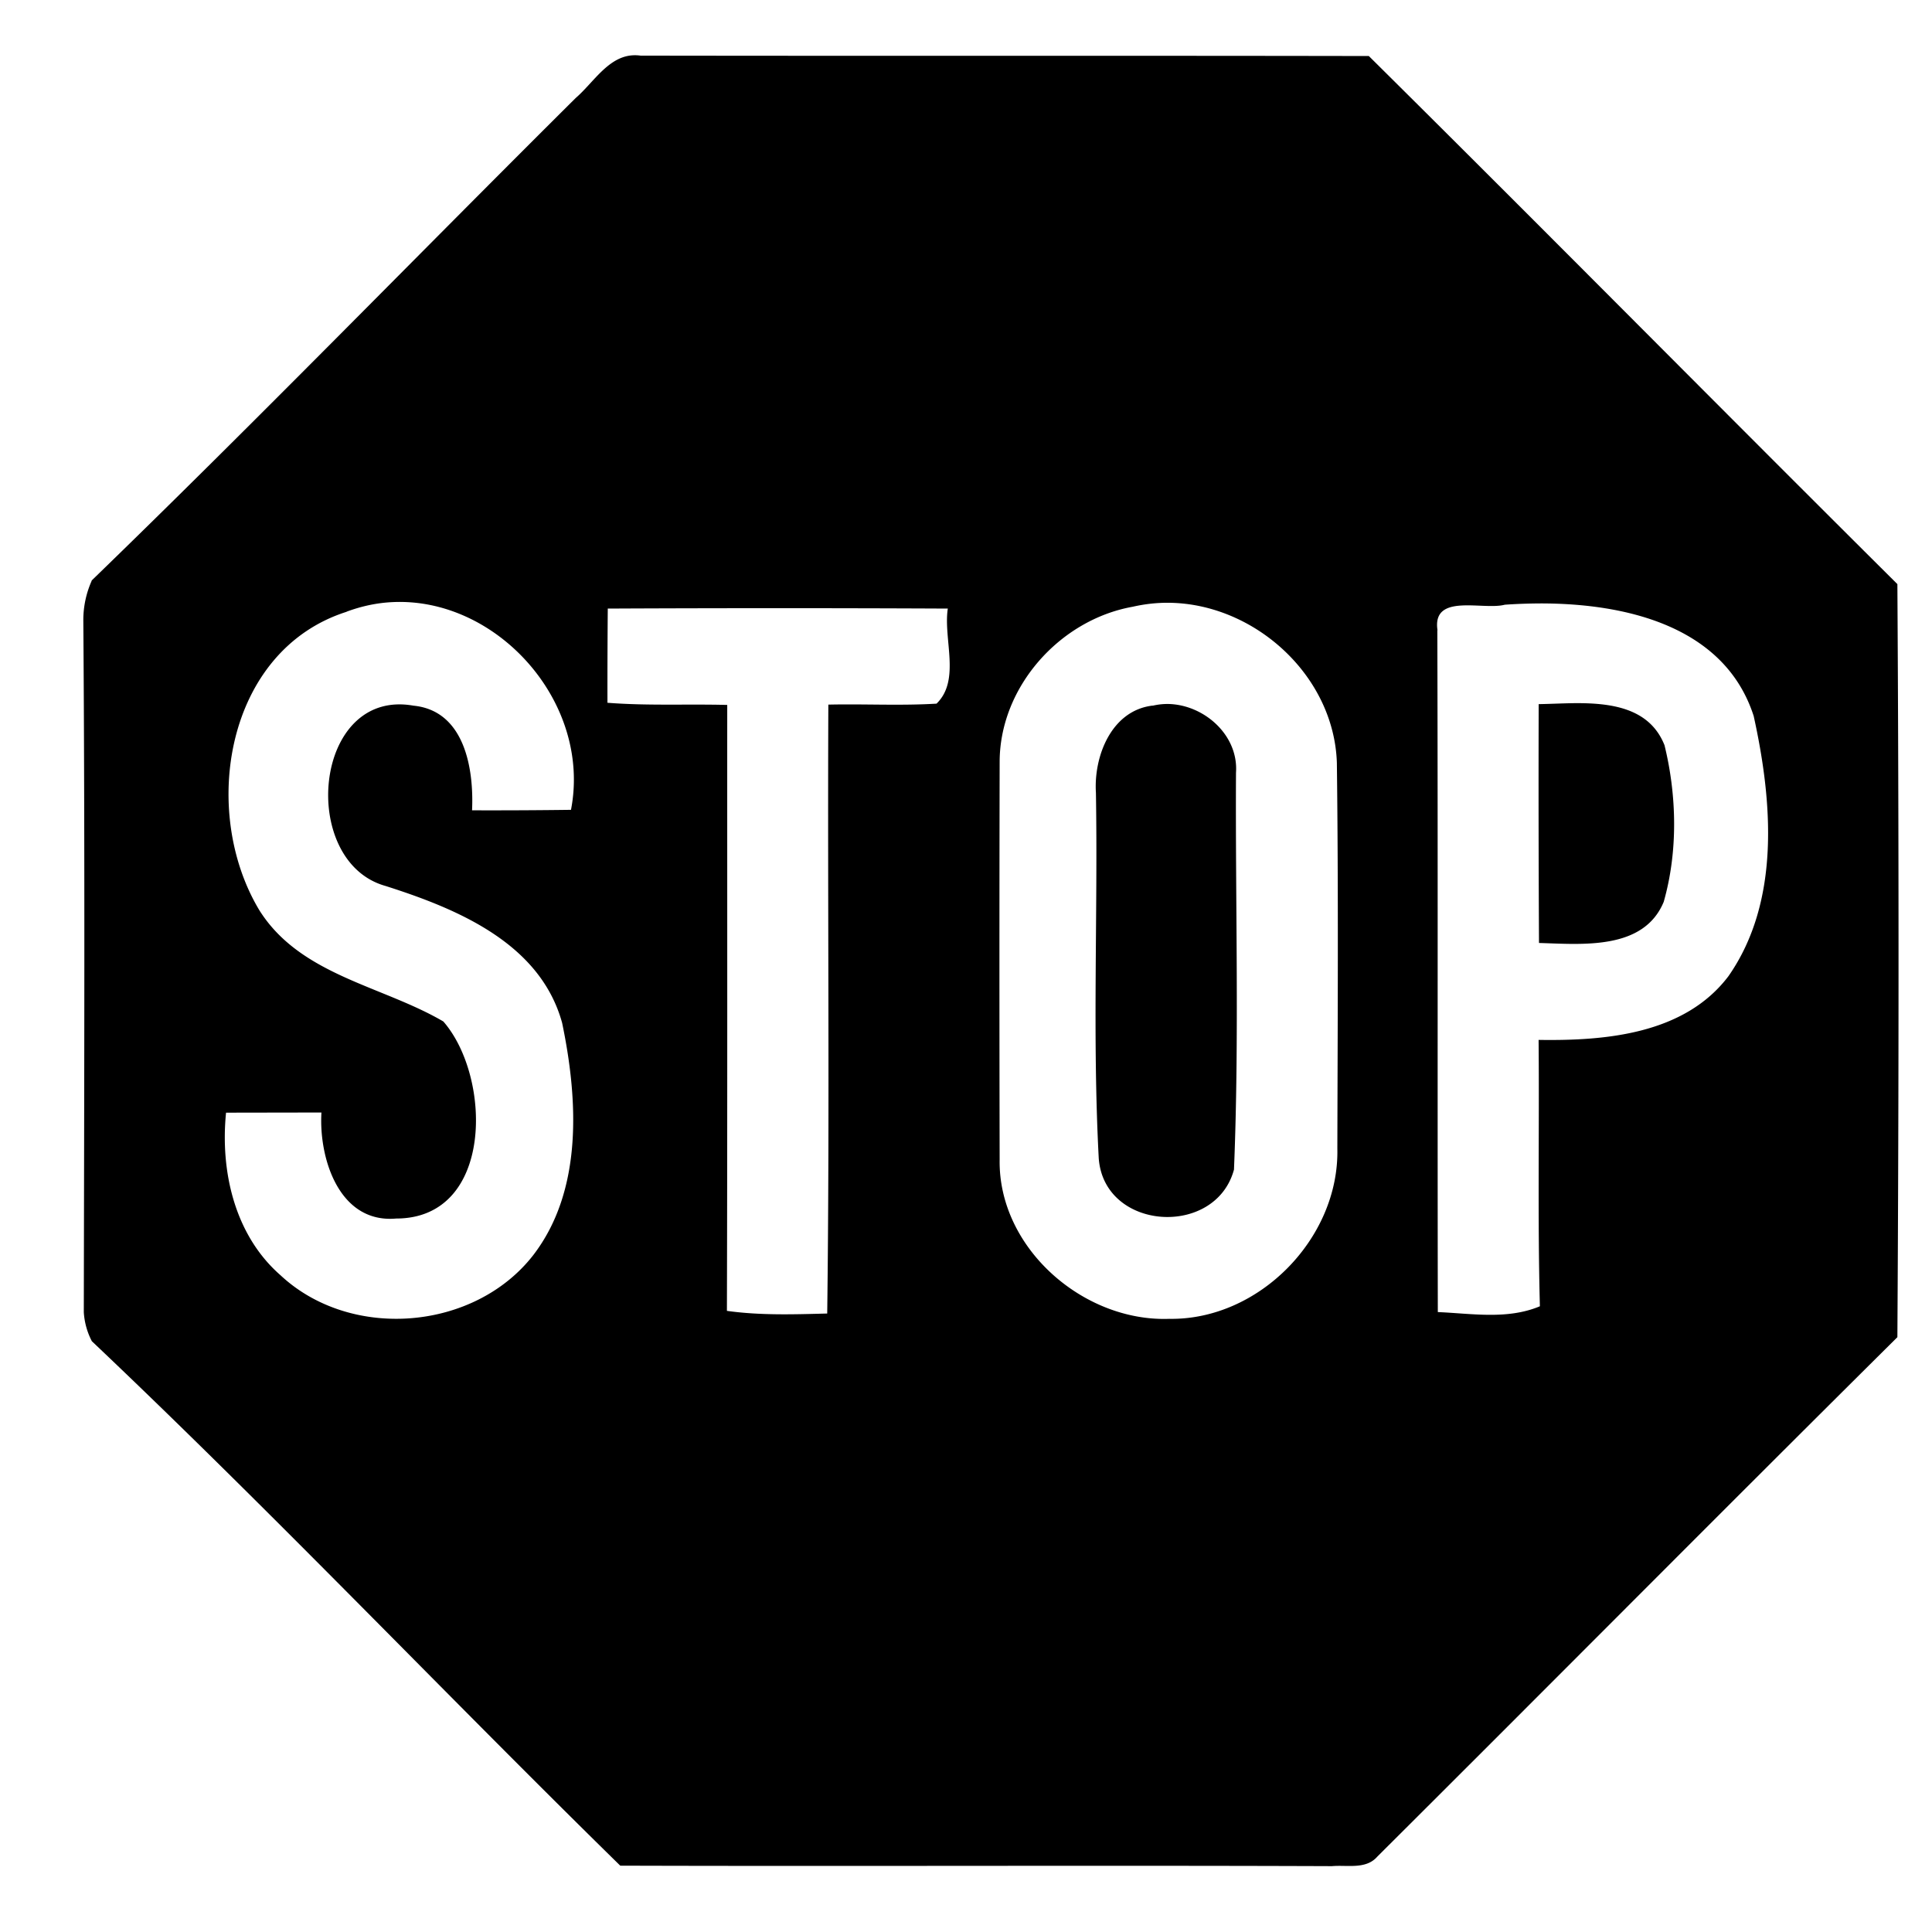
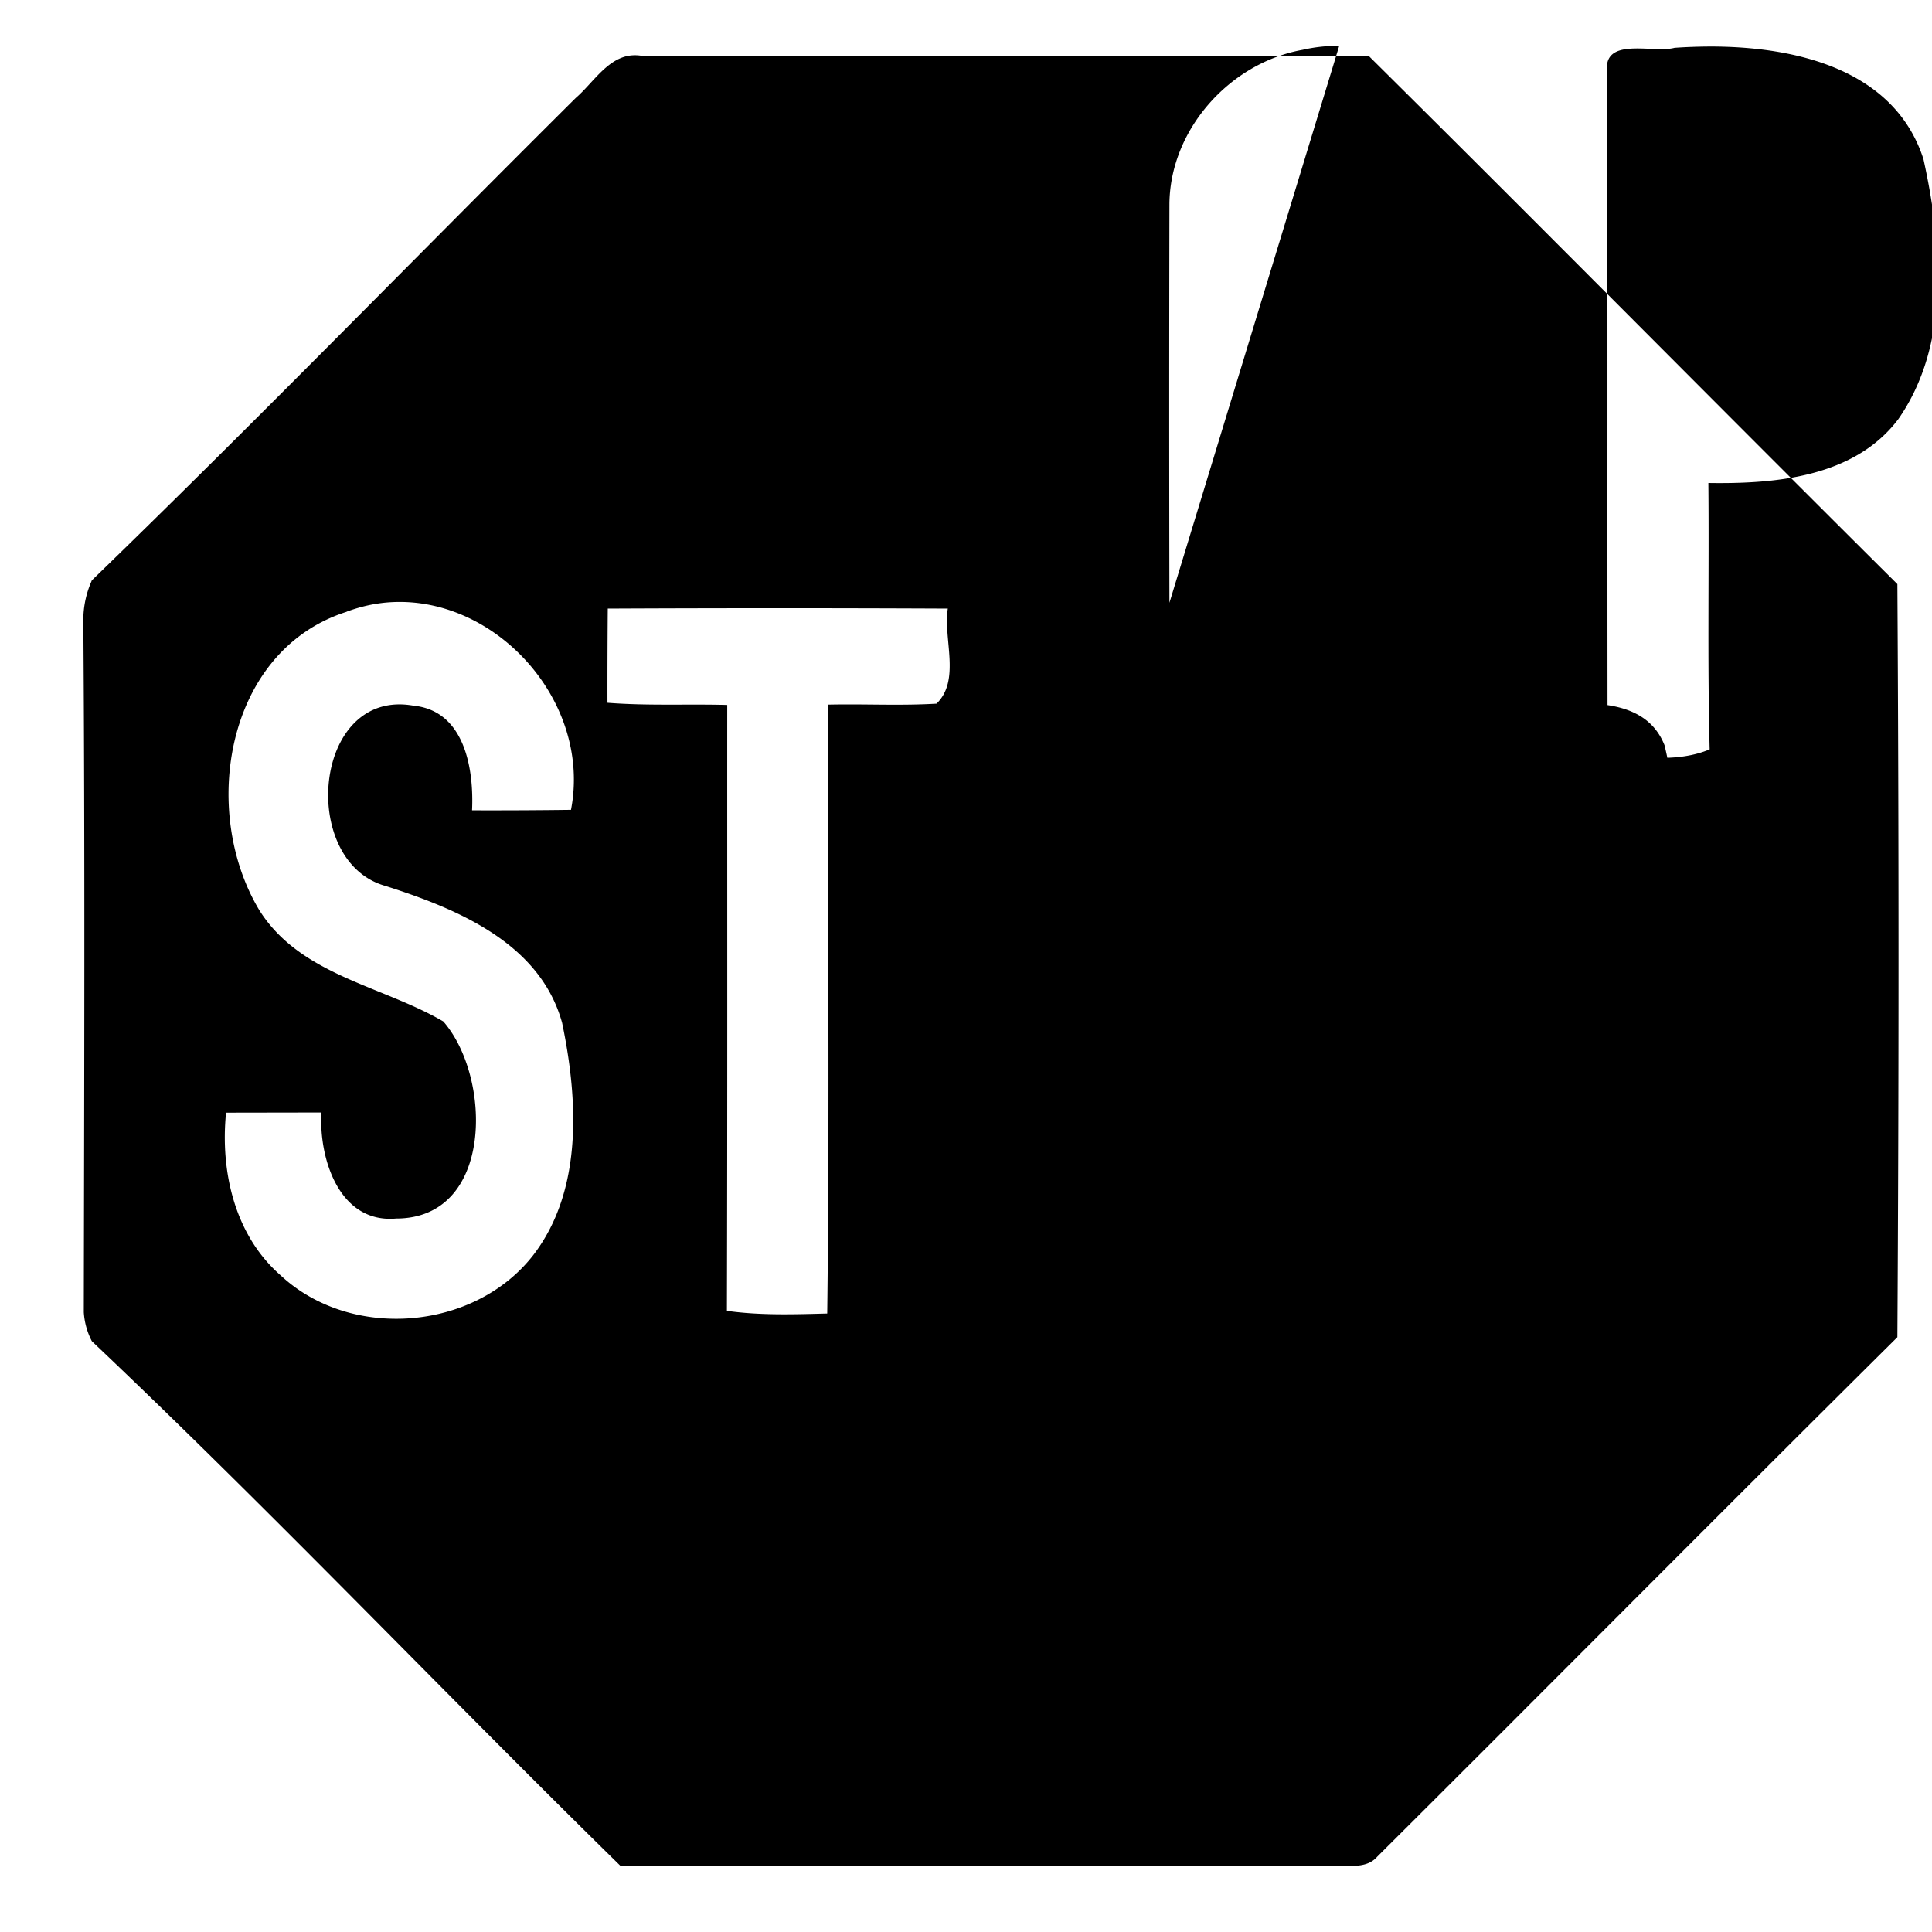
<svg xmlns="http://www.w3.org/2000/svg" width="24" height="24">
-   <path d="M7.828.69c-.288.038-.465.345-.676.527C5.147 3.21 3.174 5.24 1.141 7.209h-.002v.006a1.2 1.2 0 0 0-.104.484c.021 2.867.011 5.735.006 8.602a.9.9 0 0 0 .1.36c2.236 2.118 4.362 4.356 6.564 6.515 2.947.009 5.895-.005 8.842.006.187-.017.421.044.562-.118 2.156-2.147 4.3-4.309 6.461-6.453a768 768 0 0 0 0-9.355c-2.195-2.182-4.368-4.382-6.566-6.56-3.015-.006-6.032 0-9.047-.005A.5.5 0 0 0 7.828.69M4.87 7.48c1.303-.067 2.482 1.244 2.223 2.58q-.615.008-1.229.006c.024-.518-.093-1.238-.728-1.3-1.248-.221-1.432 1.938-.346 2.24.89.284 1.92.709 2.193 1.701.197.947.262 2.077-.359 2.885-.731.94-2.266 1.065-3.139.25-.57-.498-.75-1.29-.677-2.02l1.185-.002c-.034.568.219 1.38.928 1.317 1.215 0 1.19-1.757.586-2.448-.762-.446-1.773-.572-2.283-1.378C2.48 10.08 2.8 8.08 4.305 7.6l.002-.002q.282-.104.562-.118m9.658.008c1.058.014 2.044.902 2.08 1.987.02 1.597.01 3.197.006 4.796.024 1.112-.975 2.13-2.088 2.112-1.07.039-2.125-.882-2.107-1.977a1162 1162 0 0 1 0-4.94c0-.931.746-1.767 1.654-1.929q.228-.052.455-.049m4.612.008c1.066 0 2.288.286 2.646 1.399.232 1.053.337 2.3-.314 3.232-.546.72-1.524.804-2.358.791.01 1.102-.013 2.206.016 3.309-.403.169-.846.09-1.268.072-.005-2.823.002-5.648-.006-8.47h.002c-.07-.467.567-.245.836-.317q.215-.015.446-.016M7.55 7.56a458 458 0 0 1 4.224 0c-.058.38.162.888-.14 1.181-.447.027-.896.002-1.344.012-.011 2.521.018 5.043-.014 7.564-.415.011-.833.025-1.246-.033.007-2.508.003-5.018.004-7.527-.496-.013-.993.012-1.488-.027q-.001-.586.004-1.17m12.002 1.175c-.152.002-.301.01-.436.012h-.002a366 366 0 0 0 .004 2.967c.533.015 1.298.094 1.549-.51.178-.624.164-1.32.01-1.947-.186-.467-.669-.526-1.125-.522m-5.043.01a.8.8 0 0 0-.192.022l.002-.002c-.512.06-.734.628-.705 1.084.025 1.513-.045 3.03.035 4.54.066.902 1.451.988 1.68.14.067-1.64.016-3.287.025-4.93.033-.468-.398-.847-.845-.854" />
+   <path d="M7.828.69c-.288.038-.465.345-.676.527C5.147 3.21 3.174 5.24 1.141 7.209h-.002v.006a1.2 1.2 0 0 0-.104.484c.021 2.867.011 5.735.006 8.602a.9.9 0 0 0 .1.36c2.236 2.118 4.362 4.356 6.564 6.515 2.947.009 5.895-.005 8.842.006.187-.017.421.044.562-.118 2.156-2.147 4.3-4.309 6.461-6.453a768 768 0 0 0 0-9.355c-2.195-2.182-4.368-4.382-6.566-6.56-3.015-.006-6.032 0-9.047-.005A.5.5 0 0 0 7.828.69M4.87 7.48c1.303-.067 2.482 1.244 2.223 2.58q-.615.008-1.229.006c.024-.518-.093-1.238-.728-1.3-1.248-.221-1.432 1.938-.346 2.24.89.284 1.92.709 2.193 1.701.197.947.262 2.077-.359 2.885-.731.94-2.266 1.065-3.139.25-.57-.498-.75-1.29-.677-2.02l1.185-.002c-.034.568.219 1.38.928 1.317 1.215 0 1.19-1.757.586-2.448-.762-.446-1.773-.572-2.283-1.378C2.48 10.08 2.8 8.08 4.305 7.6l.002-.002q.282-.104.562-.118m9.658.008a1162 1162 0 0 1 0-4.94c0-.931.746-1.767 1.654-1.929q.228-.052.455-.049m4.612.008c1.066 0 2.288.286 2.646 1.399.232 1.053.337 2.3-.314 3.232-.546.72-1.524.804-2.358.791.01 1.102-.013 2.206.016 3.309-.403.169-.846.09-1.268.072-.005-2.823.002-5.648-.006-8.47h.002c-.07-.467.567-.245.836-.317q.215-.015.446-.016M7.55 7.56a458 458 0 0 1 4.224 0c-.058.38.162.888-.14 1.181-.447.027-.896.002-1.344.012-.011 2.521.018 5.043-.014 7.564-.415.011-.833.025-1.246-.033.007-2.508.003-5.018.004-7.527-.496-.013-.993.012-1.488-.027q-.001-.586.004-1.17m12.002 1.175c-.152.002-.301.01-.436.012h-.002a366 366 0 0 0 .004 2.967c.533.015 1.298.094 1.549-.51.178-.624.164-1.32.01-1.947-.186-.467-.669-.526-1.125-.522m-5.043.01a.8.8 0 0 0-.192.022l.002-.002c-.512.06-.734.628-.705 1.084.025 1.513-.045 3.03.035 4.54.066.902 1.451.988 1.68.14.067-1.64.016-3.287.025-4.93.033-.468-.398-.847-.845-.854" />
</svg>